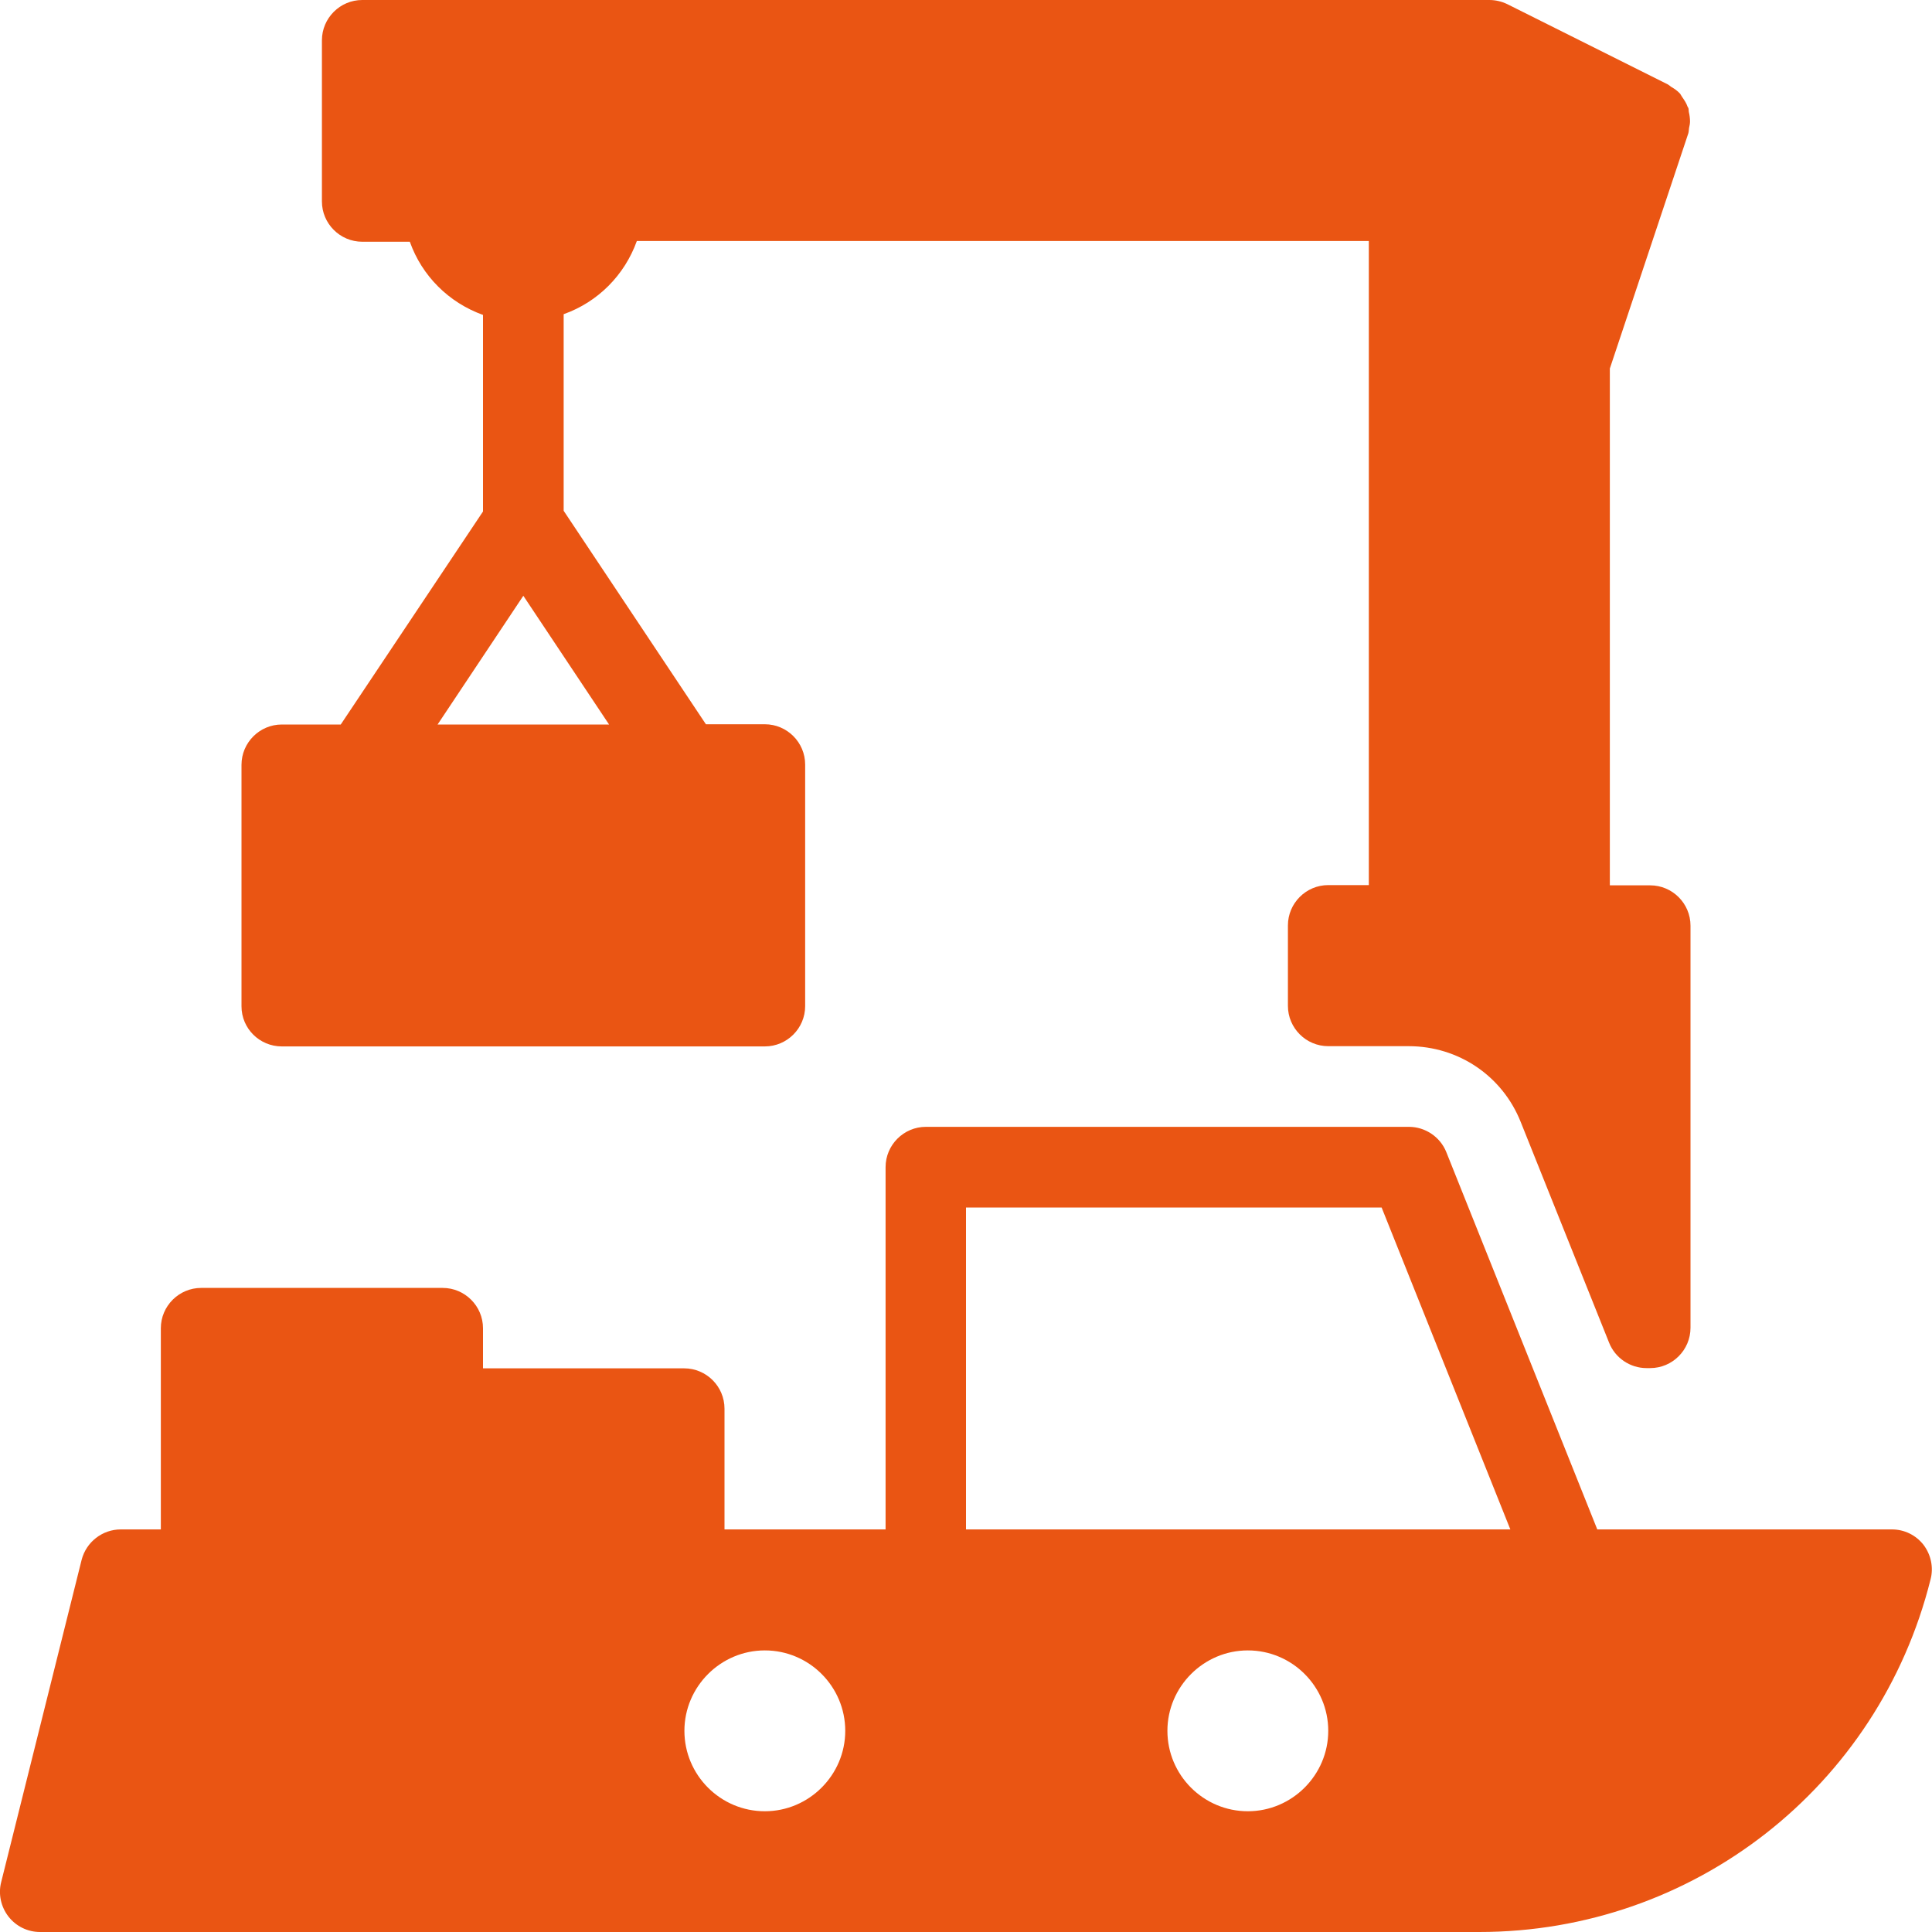
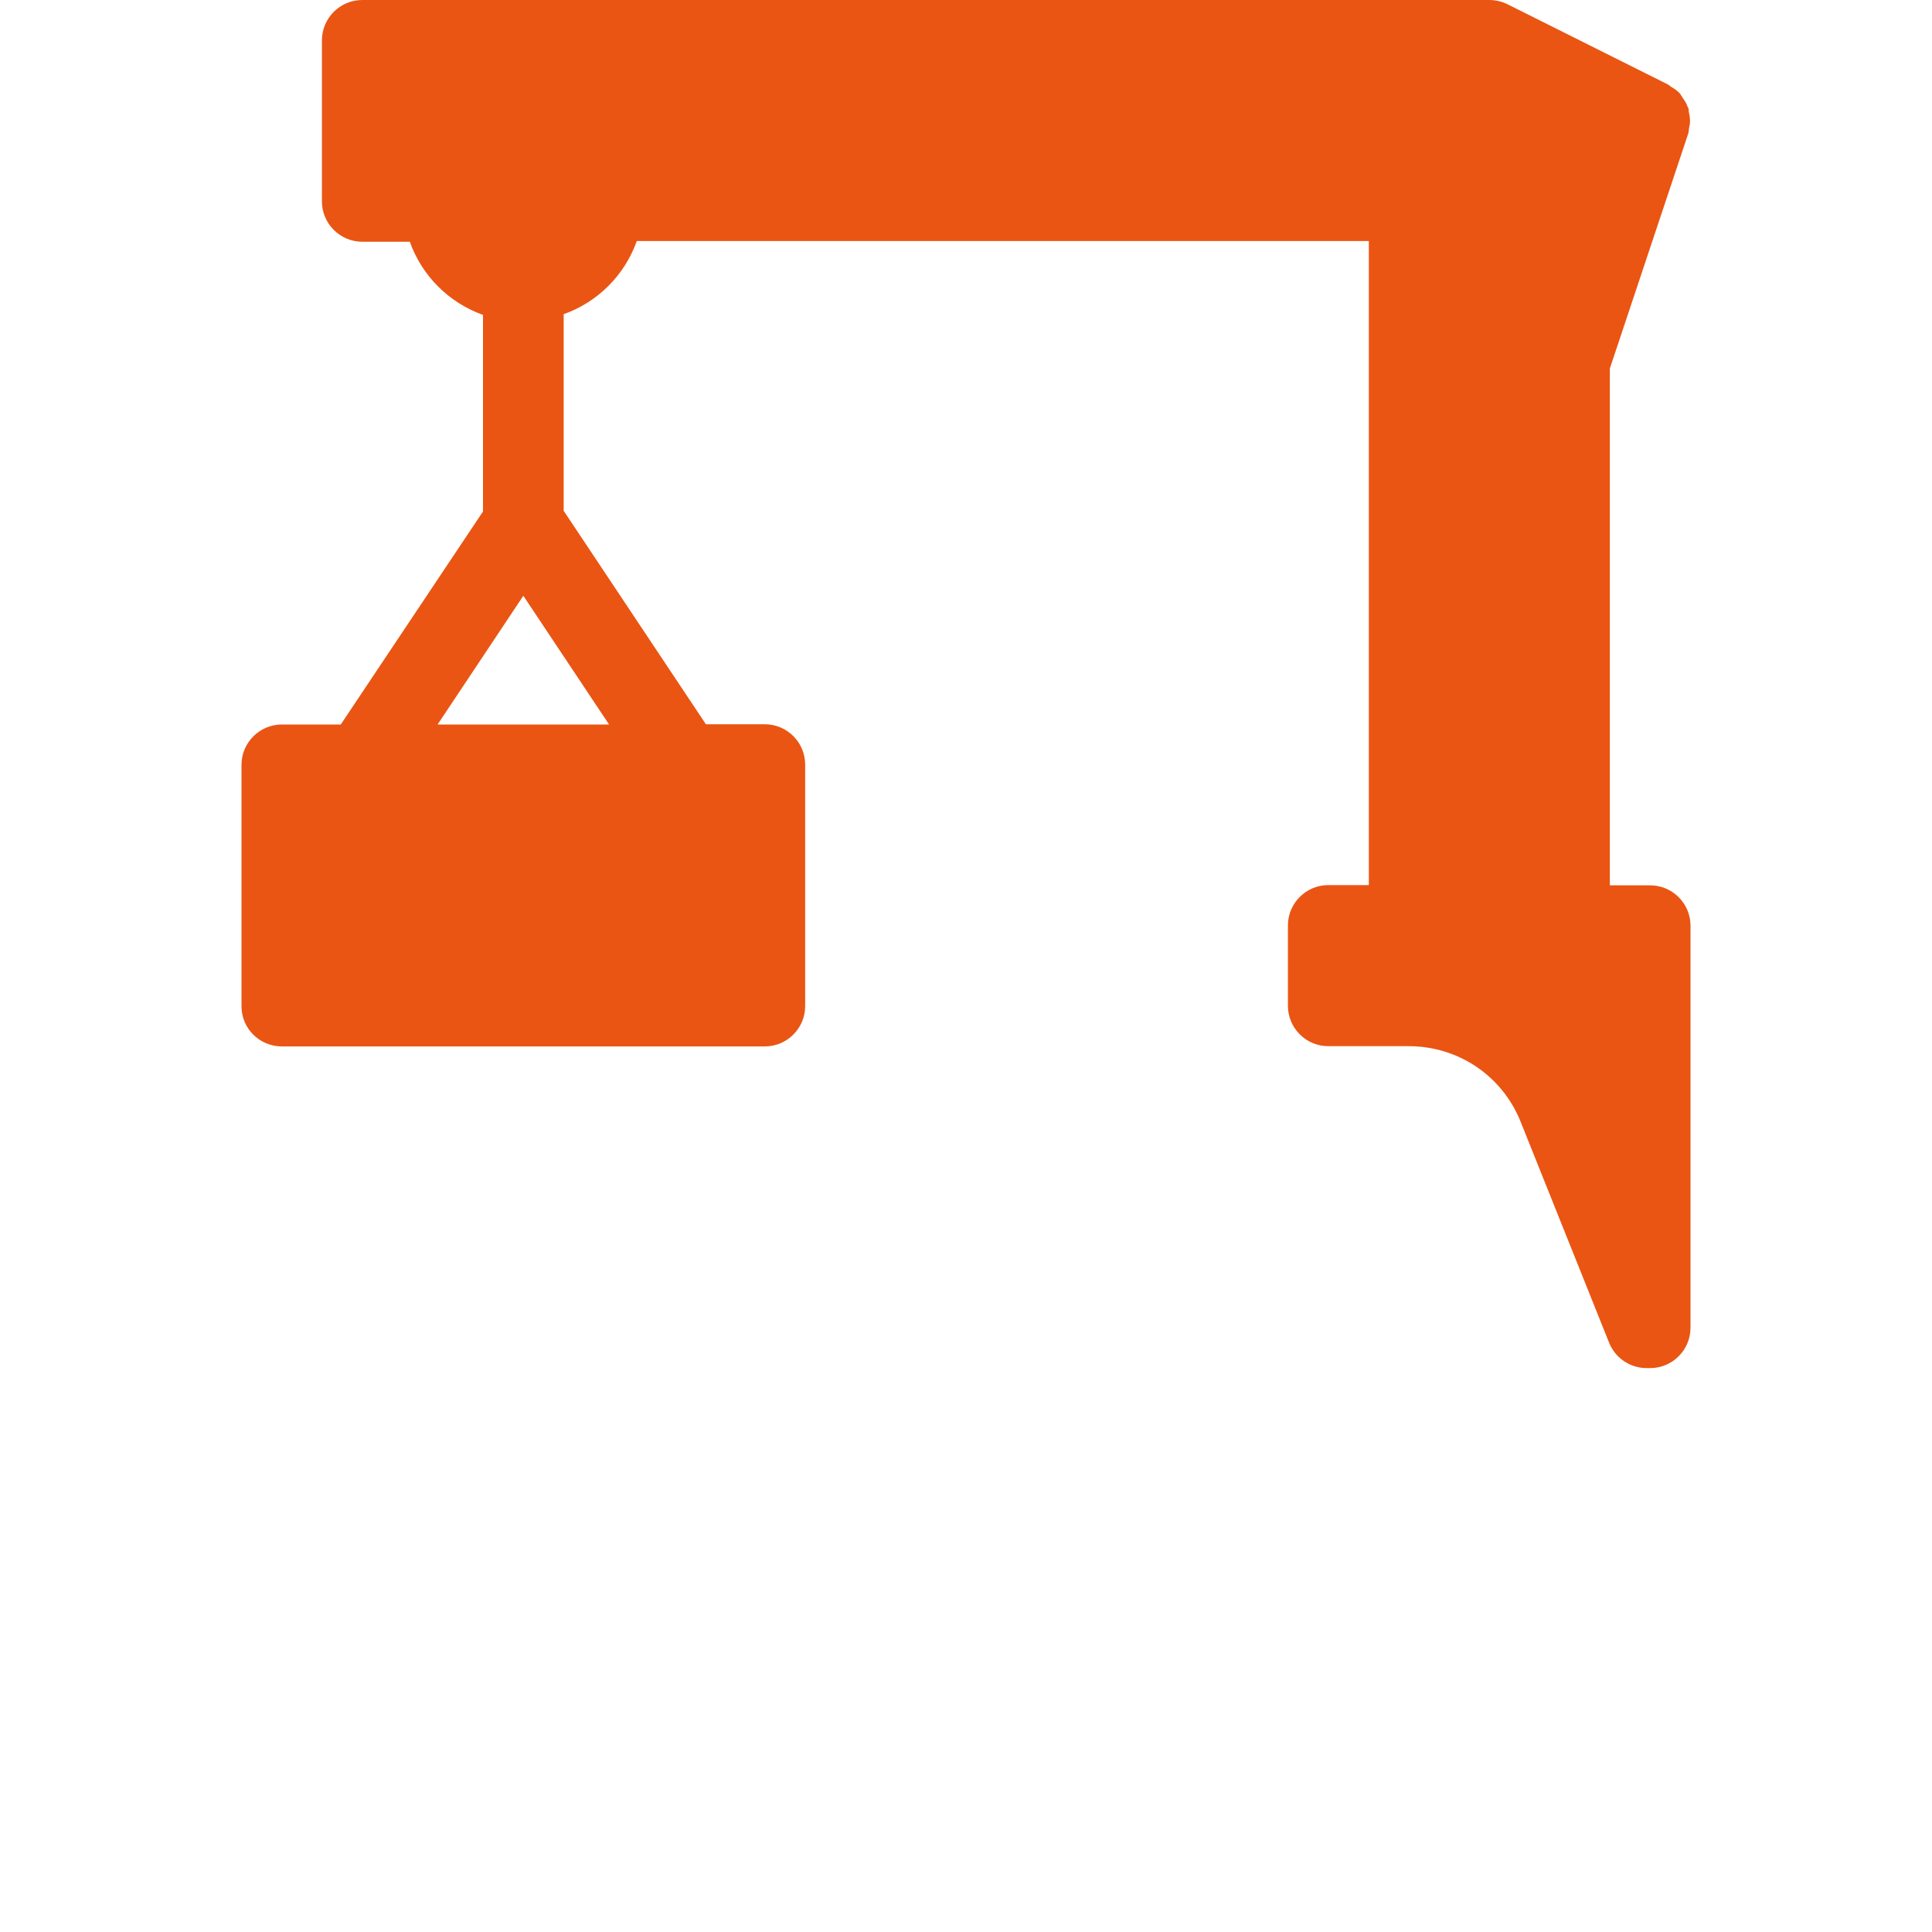
<svg xmlns="http://www.w3.org/2000/svg" id="Layer_1" x="0px" y="0px" width="800px" height="800px" viewBox="0 0 800 800" style="enable-background:new 0 0 800 800;" xml:space="preserve">
  <style type="text/css"> .st0{fill:#EA5513;} </style>
  <g>
    <g>
      <g>
-         <path class="st0" d="M796.5,639.7c-3.2-4.1-8-6.4-13.1-6.4h-122l-62.5-156.2c-2.5-6.3-8.7-10.5-15.5-10.5h-200 c-9.2,0-16.7,7.5-16.7,16.7v150H300v-50c0-9.2-7.5-16.7-16.7-16.7H200V550c0-9.2-7.5-16.7-16.7-16.7h-100 c-9.2,0-16.7,7.5-16.7,16.7v83.3H50c-7.6,0-14.3,5.2-16.2,12.6L0.5,779.3c-1.3,5-0.1,10.3,3,14.3c3.2,4.1,8,6.4,13.1,6.4h595.9 c88.6,0,165.4-60,186.9-146C800.7,649.1,799.6,643.8,796.5,639.7z M316.7,750c-18.4,0-33.3-15-33.3-33.3s15-33.3,33.3-33.3 c18.4,0,33.3,15,33.3,33.3S335,750,316.7,750z M516.7,750c-18.4,0-33.3-15-33.3-33.3s15-33.3,33.3-33.3c18.4,0,33.3,15,33.3,33.3 S535,750,516.7,750z M400,633.3V500h172.1l53.3,133.3H400z" />
        <path class="st0" d="M116.7,433.3h200c9.2,0,16.7-7.5,16.7-16.7v-100c0-9.2-7.5-16.7-16.7-16.7h-24.4l-58.9-88.4v-81.4 c14.1-5,25.2-16.1,30.3-30.3h303.1v266.7H550c-9.2,0-16.7,7.5-16.7,16.7v33.3c0,9.2,7.5,16.7,16.7,16.7h33.3 c20.6,0,38.8,12.3,46.4,31.4l36.6,91.4c2.5,6.3,8.7,10.5,15.5,10.5h1.5c9.2,0,16.7-7.5,16.7-16.7V383.3c0-9.2-7.5-16.7-16.7-16.7 h-16.7v-214l32.5-97.4c0.2-0.7,0.2-1.5,0.3-2.2c0.2-0.9,0.4-1.8,0.4-2.7c0-1.4-0.2-2.7-0.5-4c-0.1-0.5,0-1.1-0.2-1.6 c-0.1-0.2-0.2-0.3-0.3-0.5c-0.5-1.5-1.4-2.8-2.3-4.1c-0.3-0.4-0.5-0.9-0.8-1.3c-1.1-1.2-2.4-2.1-3.8-2.9 c-0.4-0.3-0.7-0.6-1.2-0.9L624.1,1.7c-2.3-1.1-4.8-1.7-7.4-1.7H150c-9.2,0-16.7,7.5-16.7,16.7v66.7c0,9.2,7.5,16.7,16.7,16.7 h19.7c5,14.1,16.1,25.2,30.3,30.3v81.4L141.1,300h-24.4c-9.2,0-16.7,7.5-16.7,16.7v100C100,425.9,107.5,433.3,116.7,433.3z M216.7,246.7l35.5,53.3h-71L216.7,246.7z" />
      </g>
    </g>
  </g>
</svg>